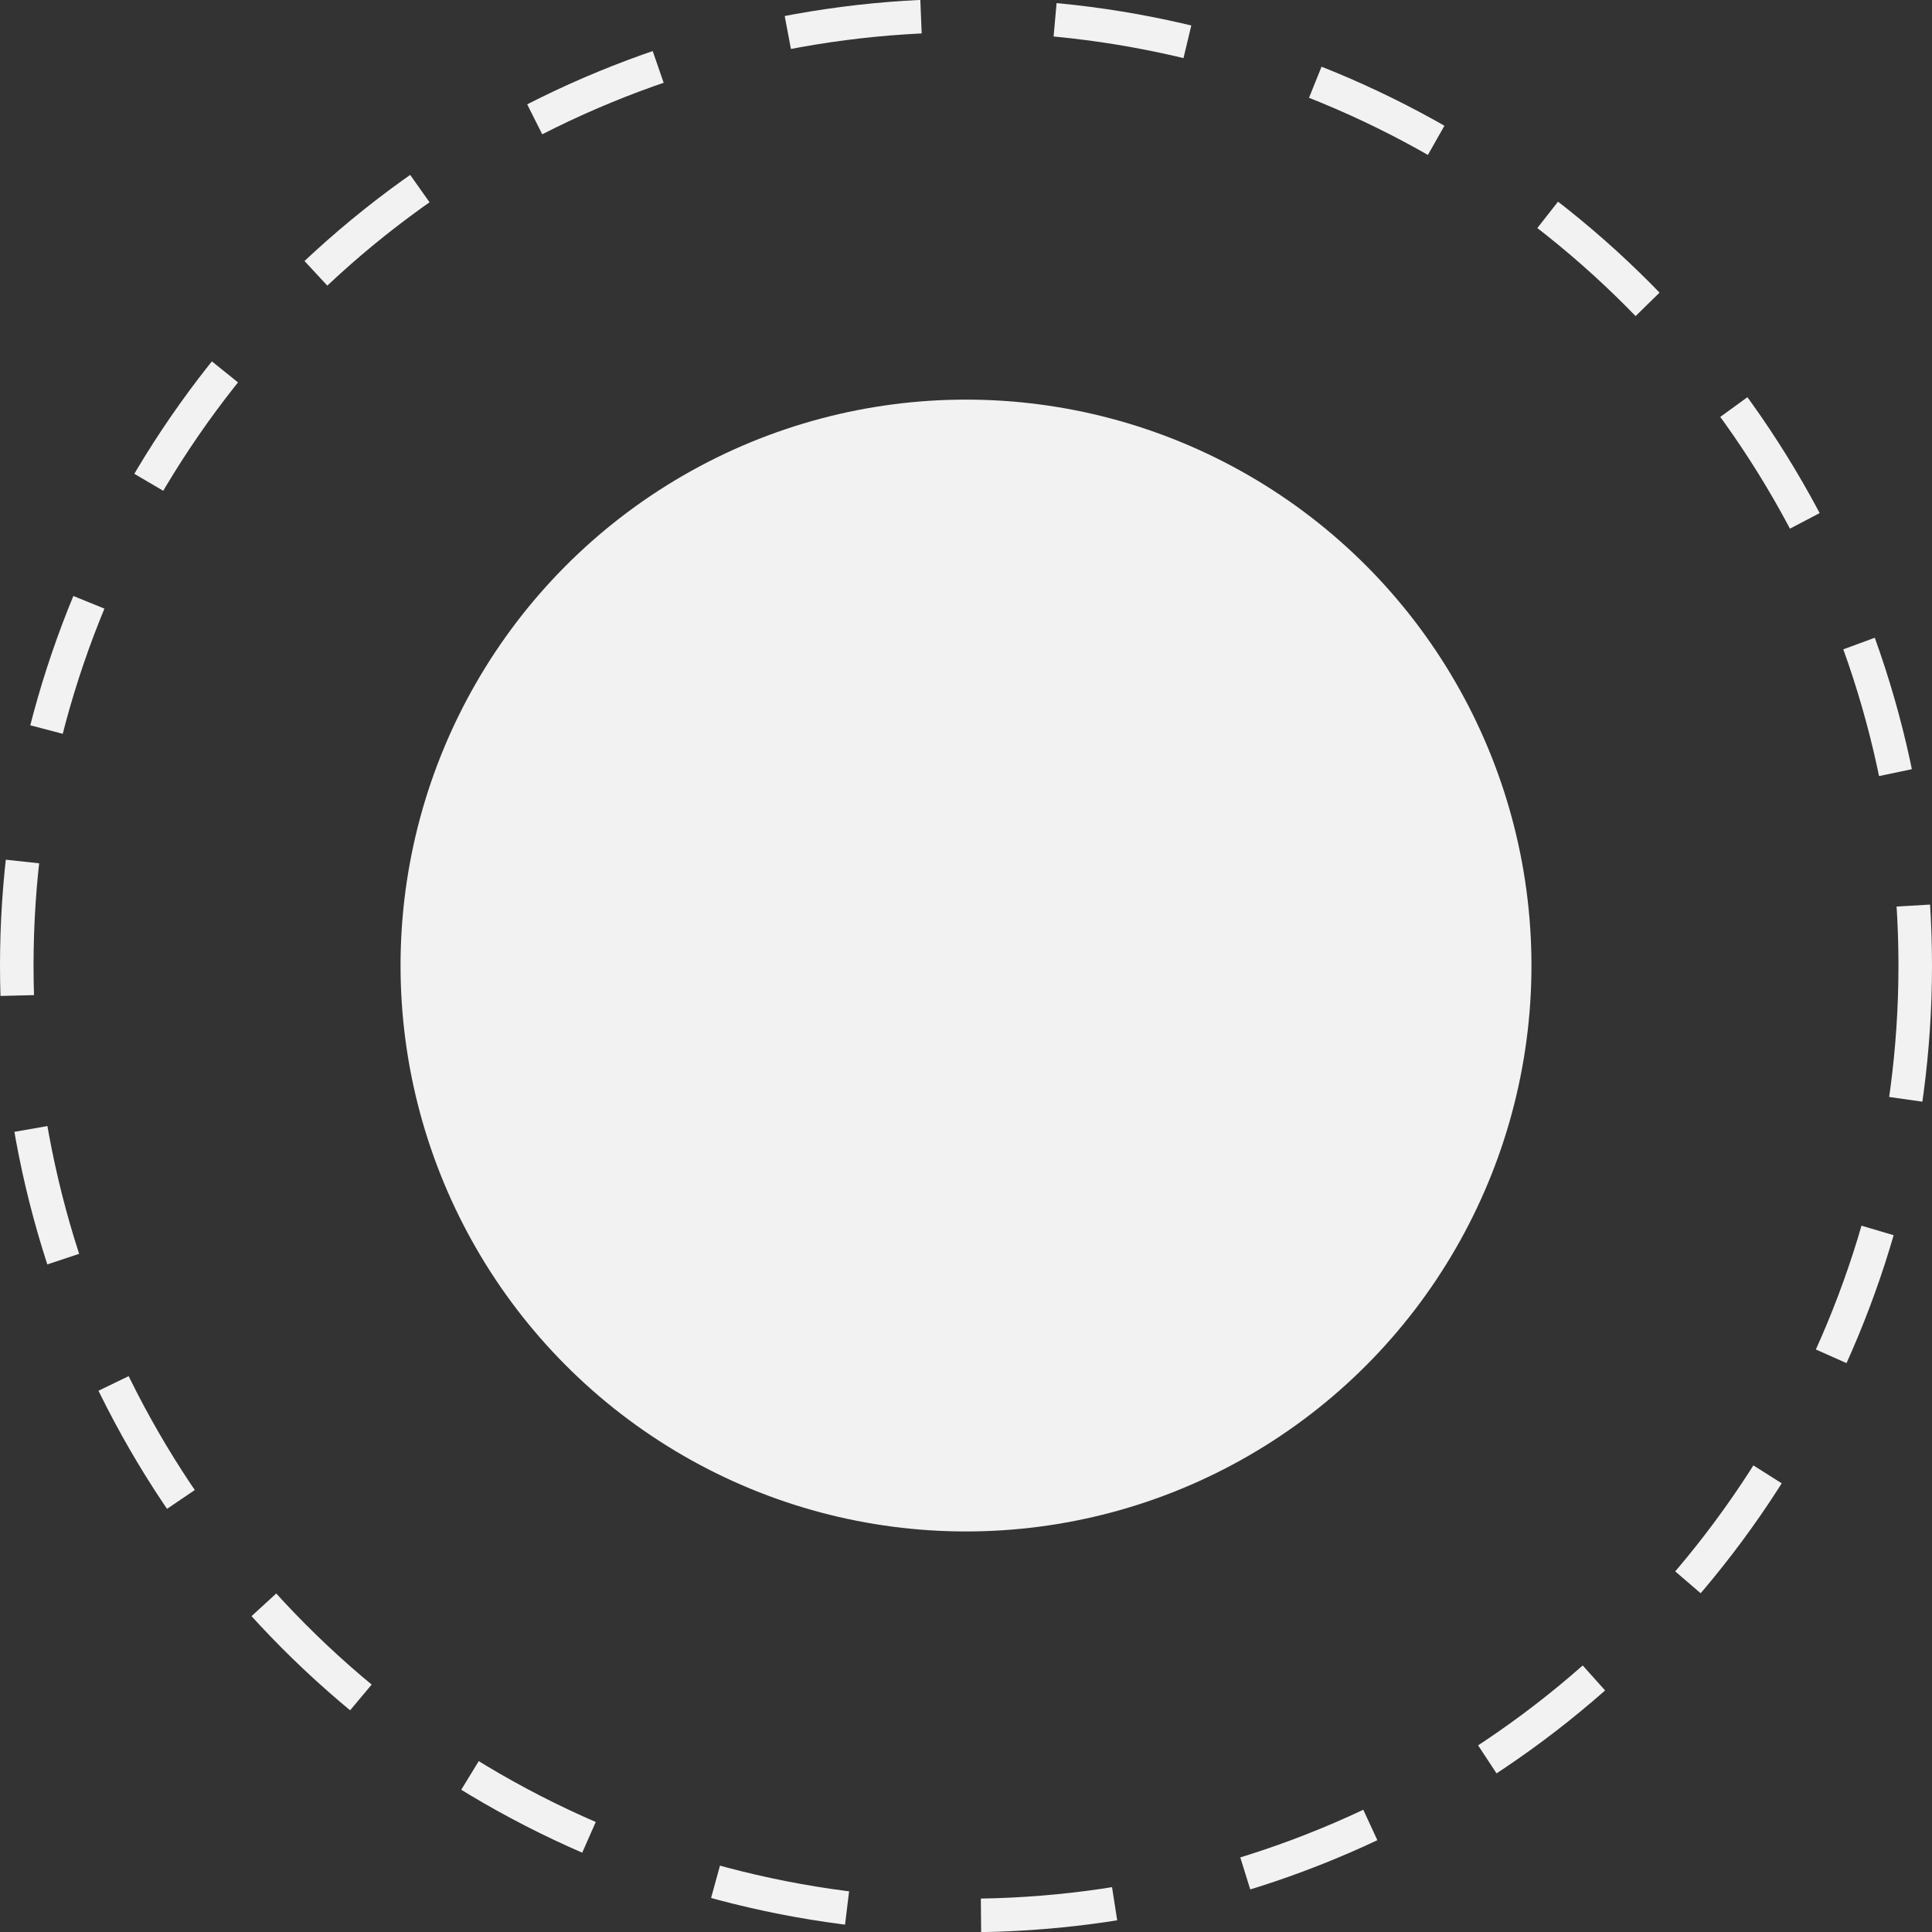
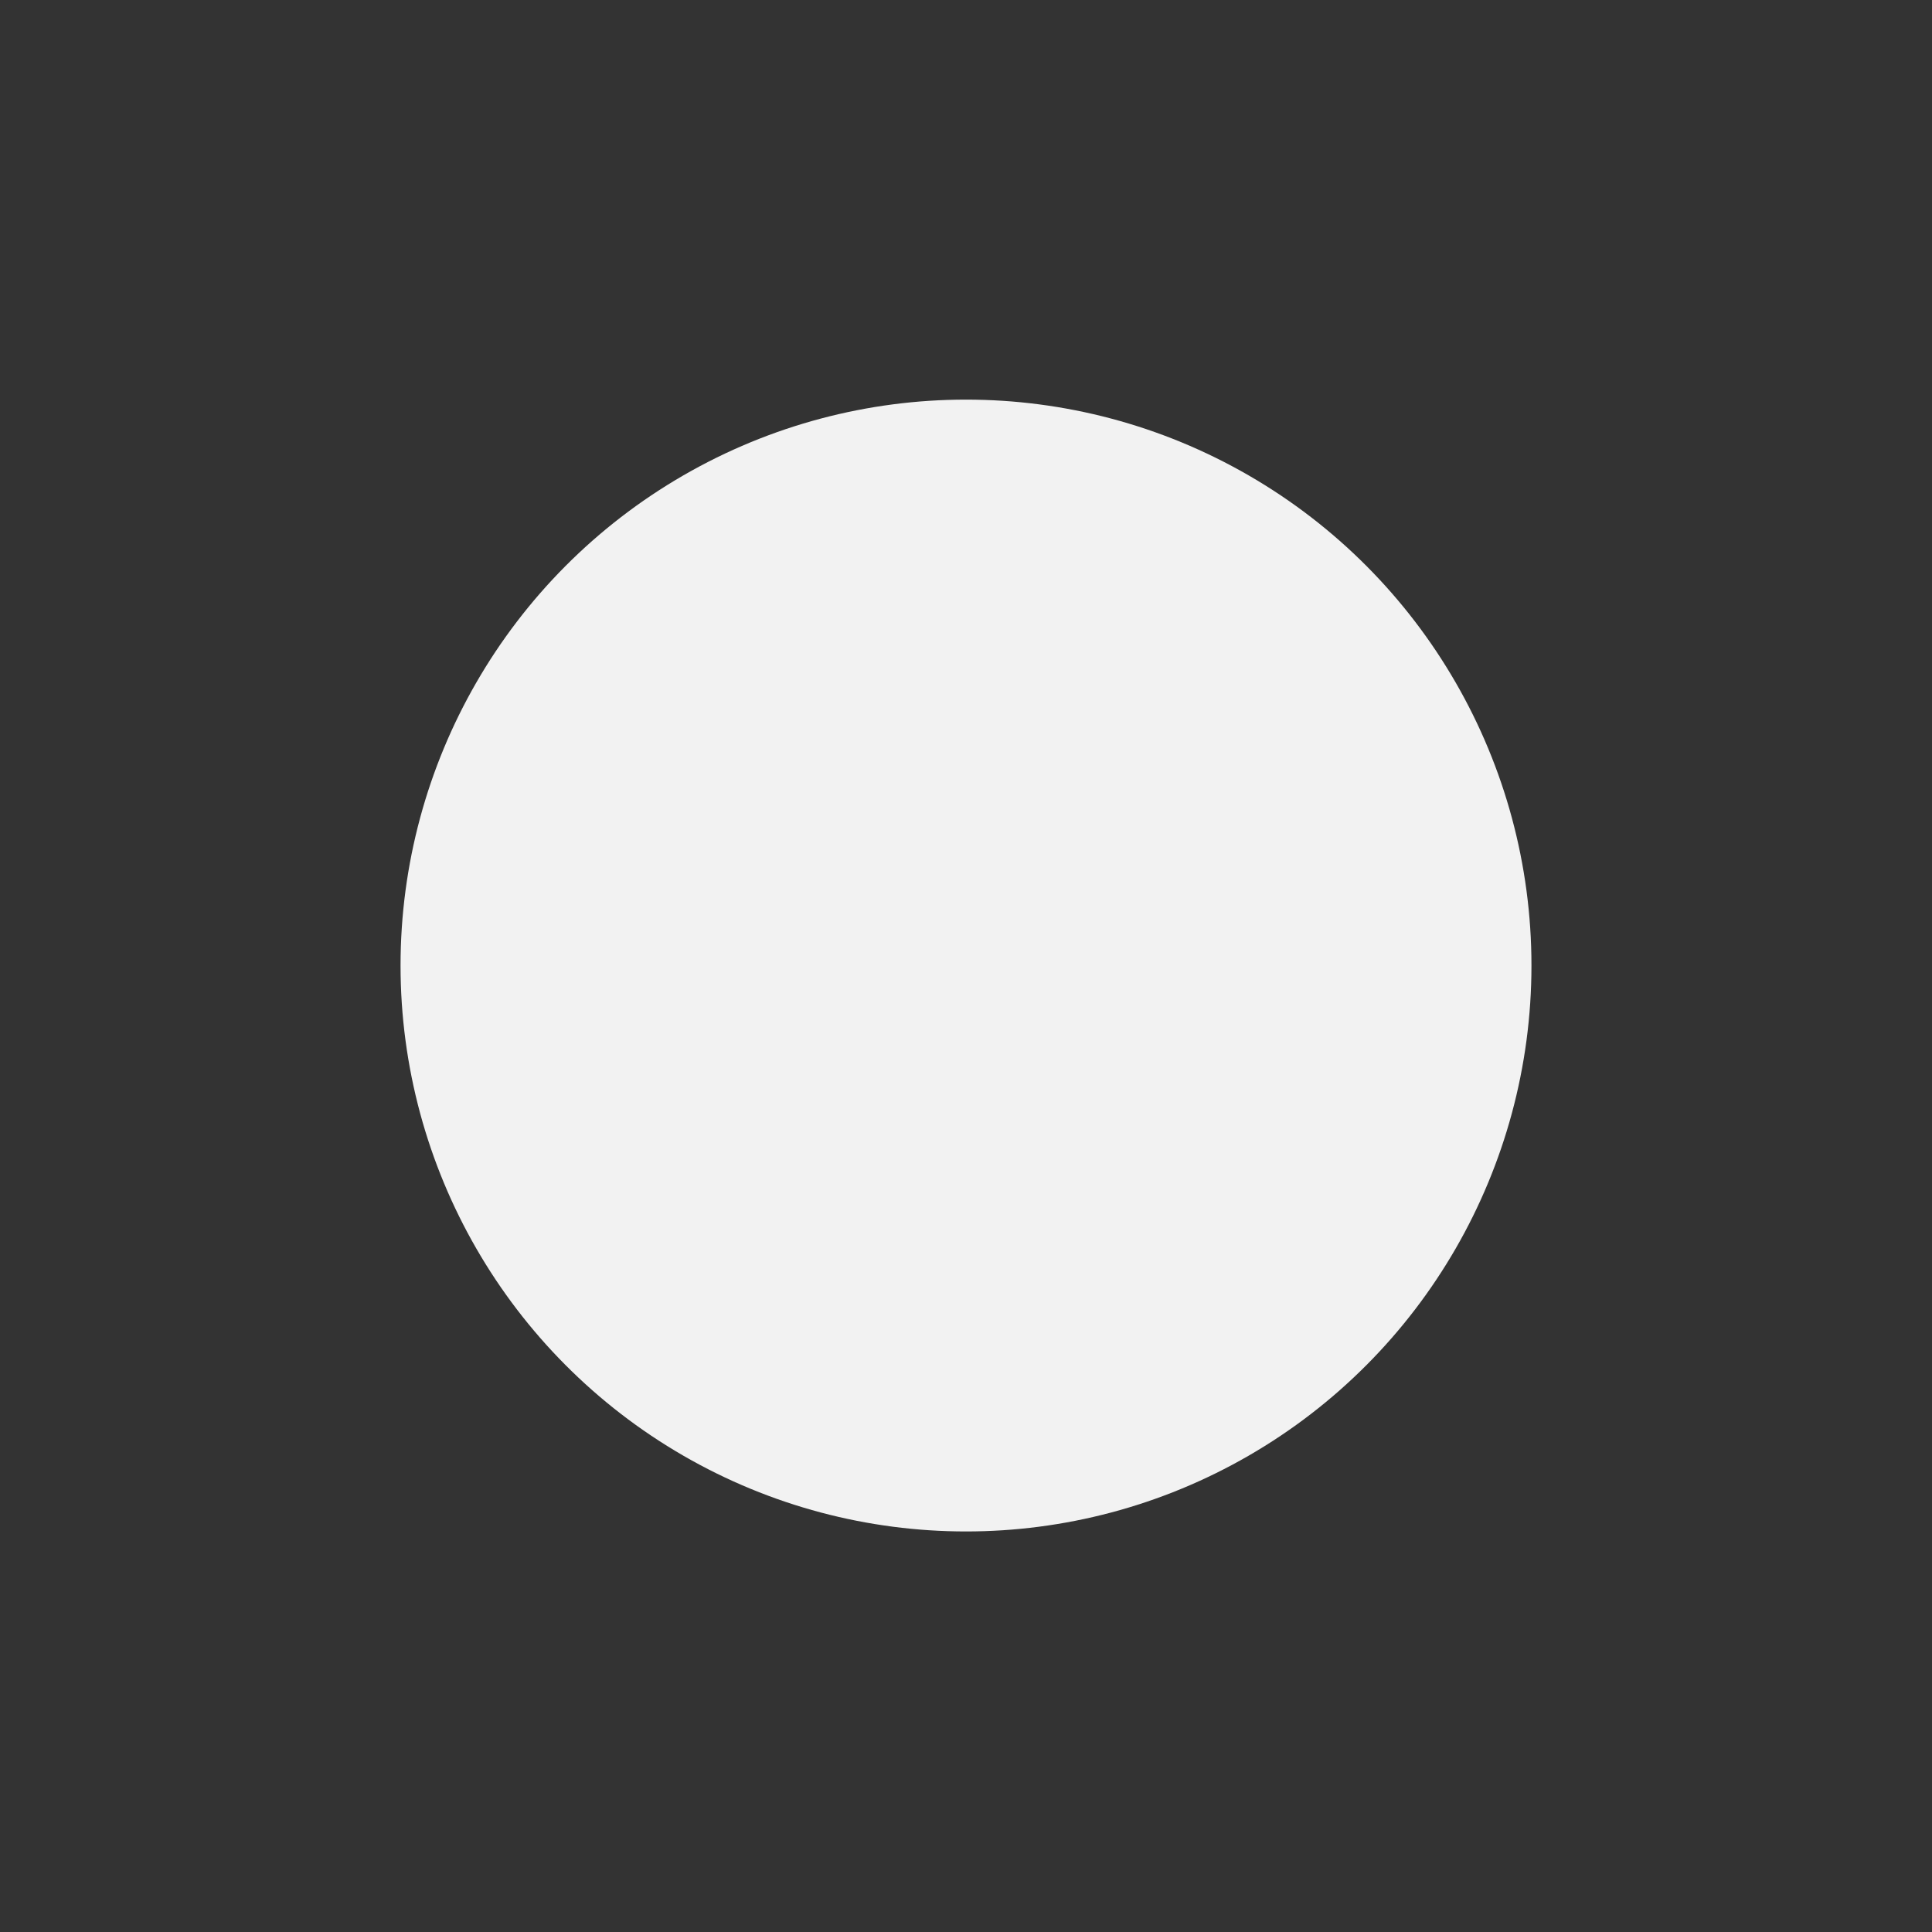
<svg xmlns="http://www.w3.org/2000/svg" xmlns:ns1="http://sodipodi.sourceforge.net/DTD/sodipodi-0.dtd" xmlns:ns2="http://www.inkscape.org/namespaces/inkscape" ns1:docname="icon.svg" ns2:version="1.0 (4035a4fb49, 2020-05-01)" id="svg8" version="1.1" viewBox="0 0 25 25" height="50px" width="50px">
  <rect x="0" y="0" width="25" height="25" fill="#333333" stroke="none" />
  <defs id="defs2" />
  <ns1:namedview ns2:window-maximized="1" ns2:window-y="-9" ns2:window-x="2" ns2:window-height="1421" ns2:window-width="2400" showgrid="false" ns2:document-rotation="0" ns2:current-layer="layer1" ns2:document-units="mm" ns2:cy="216.30551" ns2:cx="217.31724" ns2:zoom="1.979899" ns2:pageshadow="2" ns2:pageopacity="0.0" borderopacity="1.0" bordercolor="#666666" pagecolor="#ffffff" id="base" />
  <g id="layer1" ns2:groupmode="layer" ns2:label="Layer 1">
    <ellipse ry="7.323" rx="7.317" cy="12.494" cx="12.5" id="path12" style="fill:#f2f2f2;fill-rule:evenodd;stroke-width:0.259" />
-     <ellipse ry="12.292" rx="12.283" style="fill:none;fill-rule:evenodd;stroke:#f2f2f2;stroke-width:0.434;stroke-miterlimit:4;stroke-dasharray:1.737, 1.737;stroke-dashoffset:0;stroke-opacity:1" id="path12-6" cx="12.5" cy="12.494" />
  </g>
</svg>